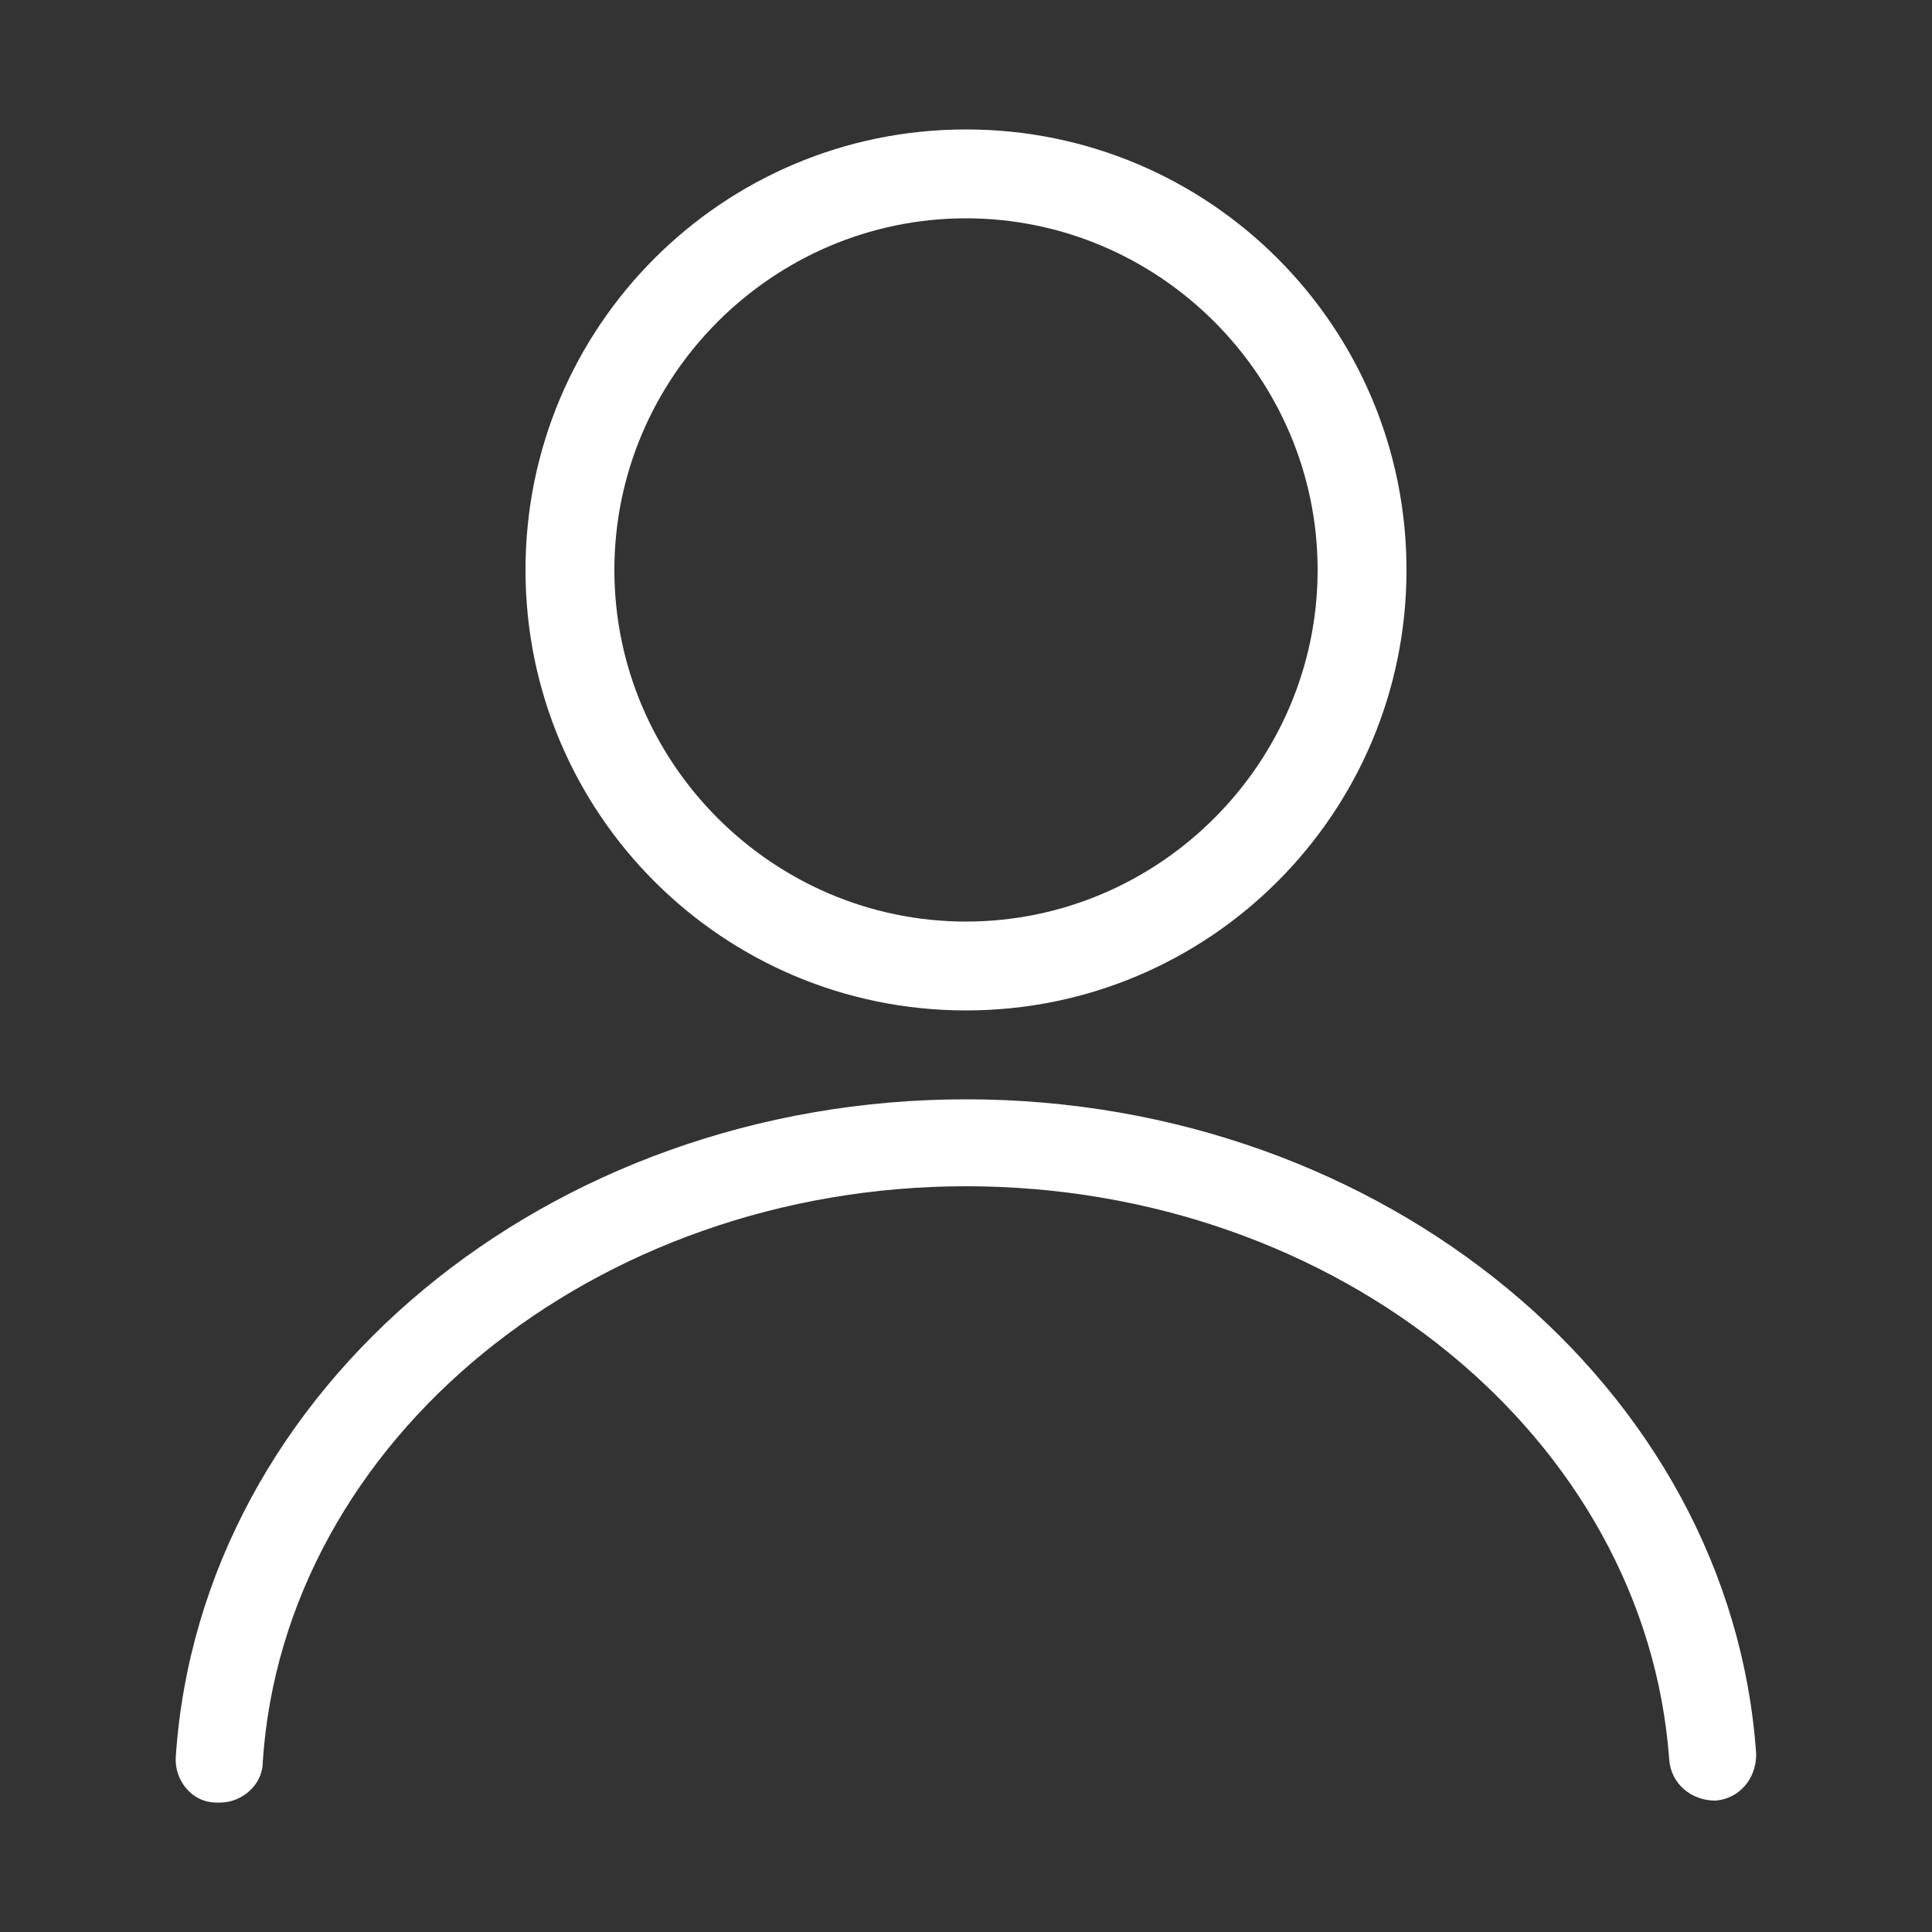
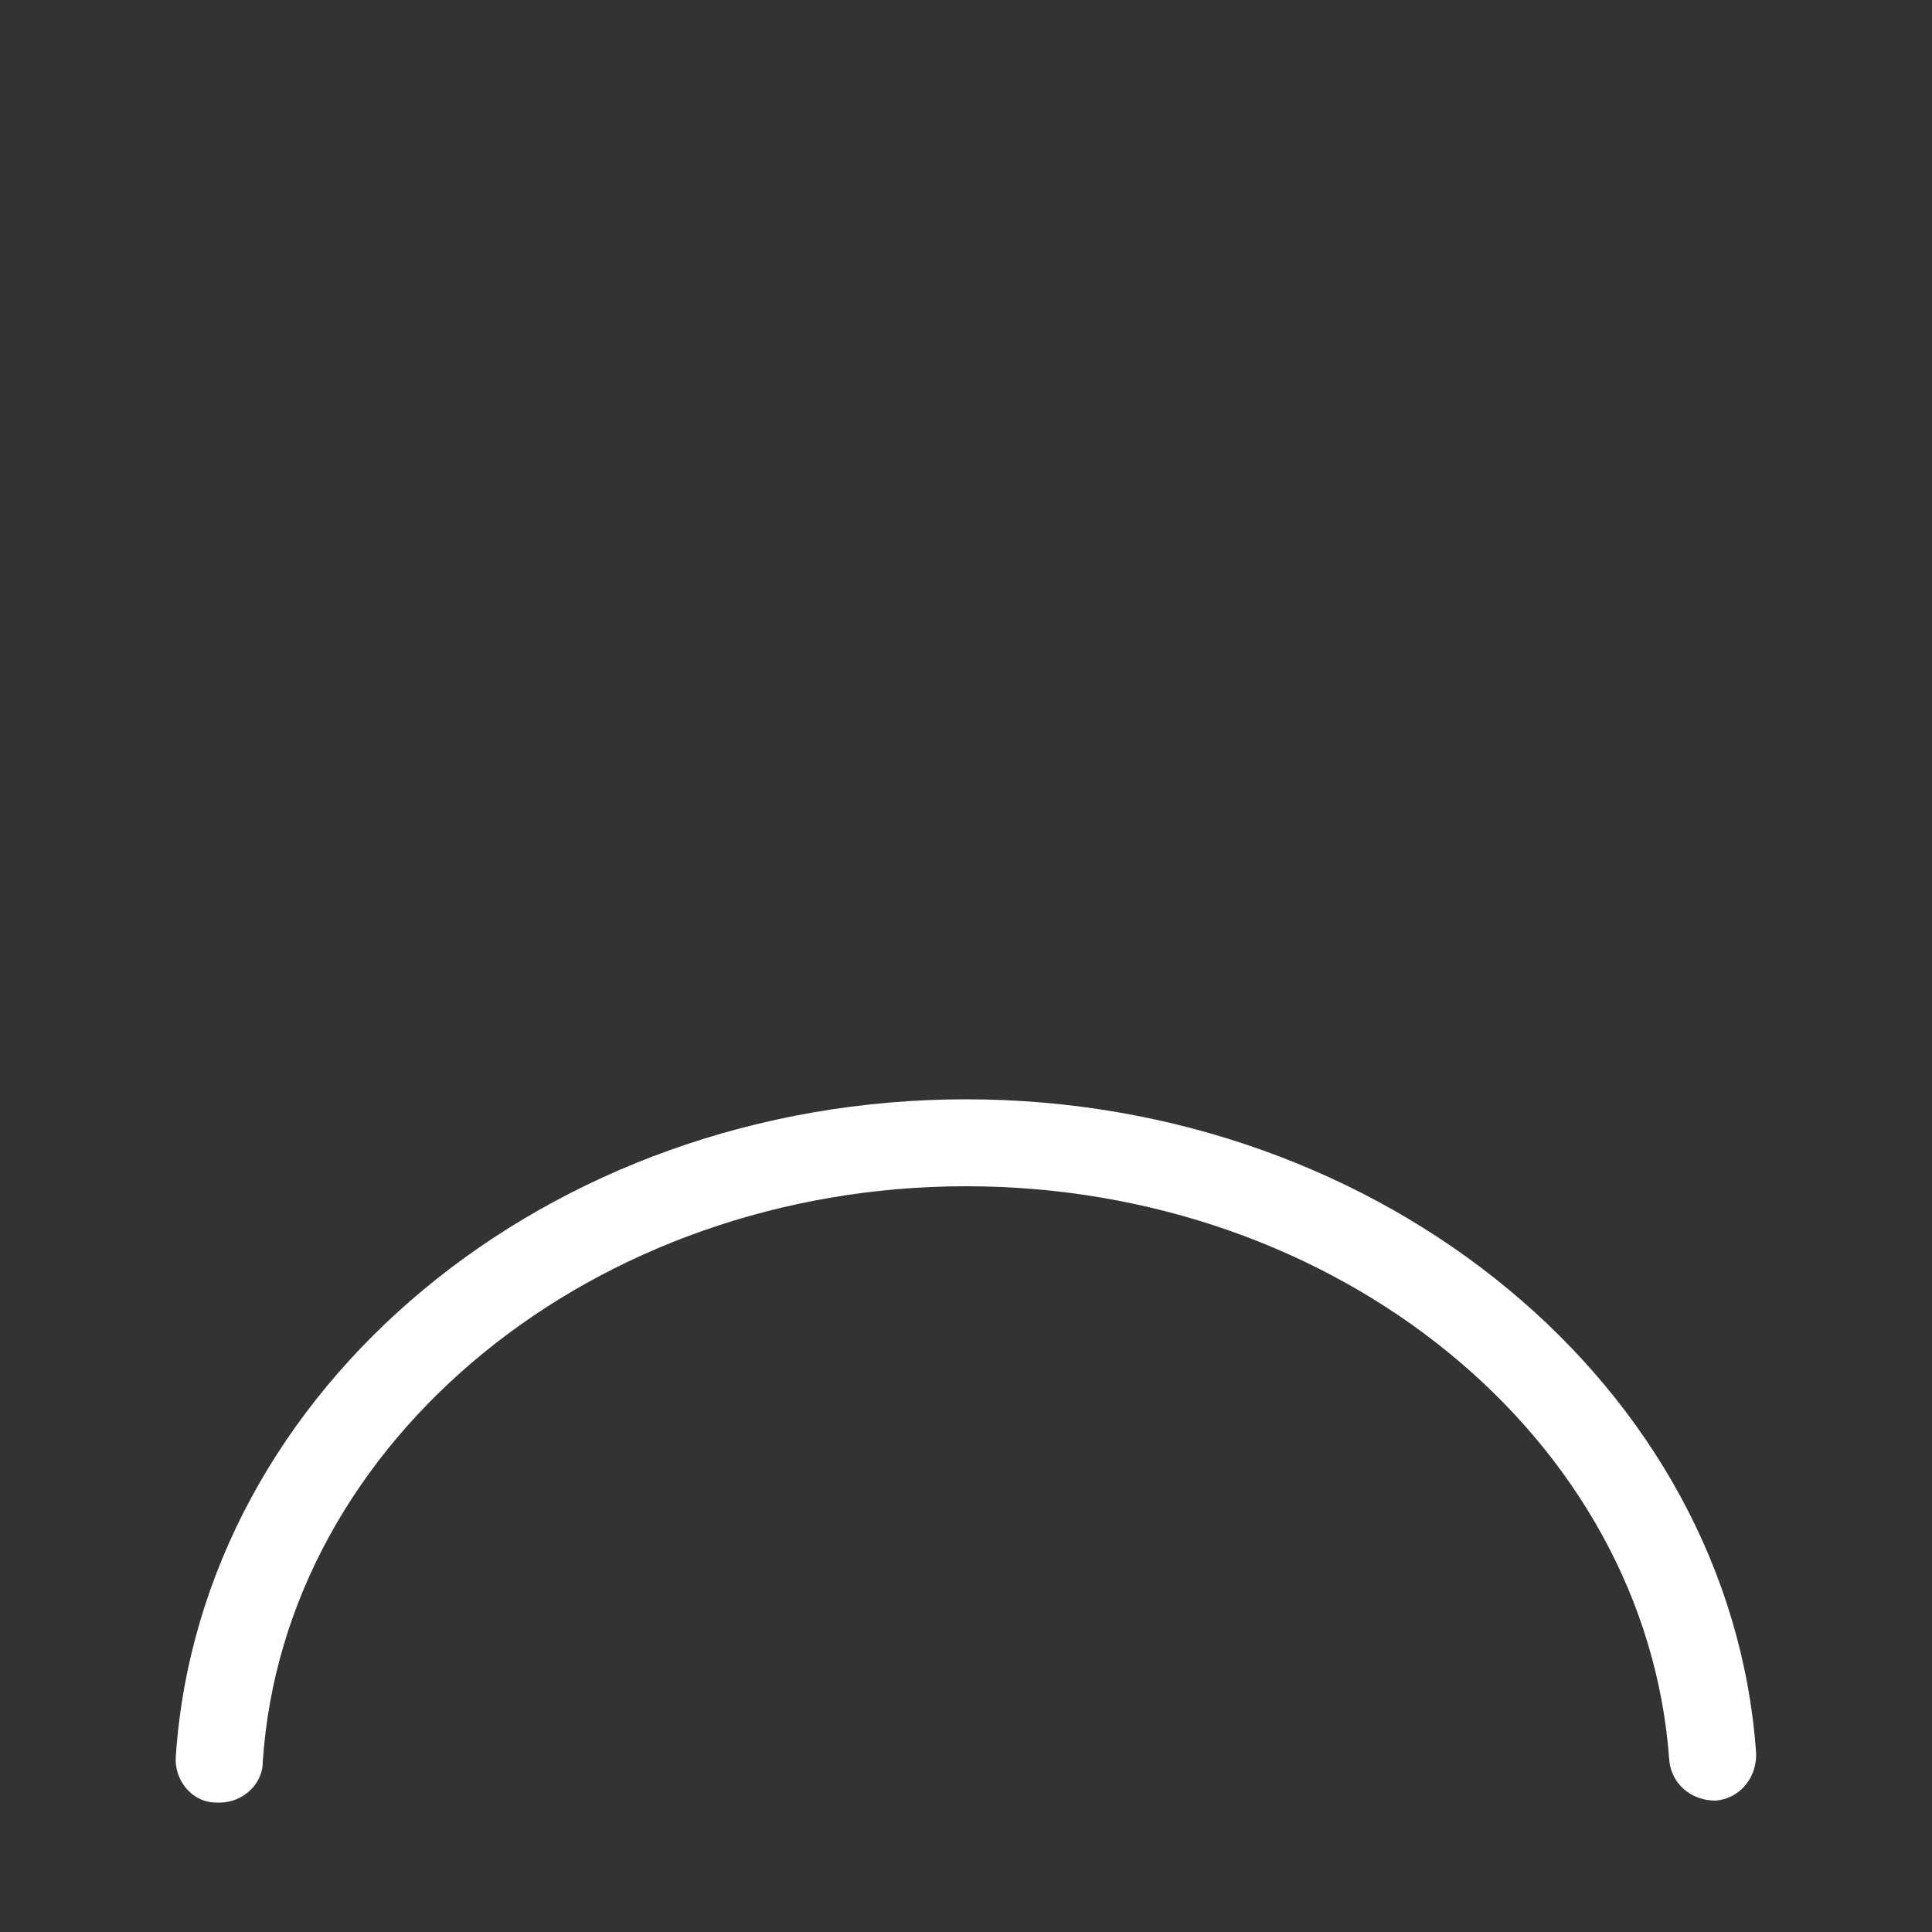
<svg xmlns="http://www.w3.org/2000/svg" viewBox="0 0 100 100" version="1.1" id="Vrstva_1">
  <rect x="0" y="0" width="100" height="100" fill="#333333" stroke="none" />
  <defs>
    <style>
      .st0 {
        fill: #fff;
      }
    </style>
  </defs>
  <path d="M11.4,93.3h-.2c-1.3,0-2.2-1.2-2.1-2.4,1.3-19.1,19.3-34,40.9-34s39.6,14.9,40.9,33.9c0,1.3-.9,2.3-2.1,2.4-1.3,0-2.3-.9-2.4-2.1-1.2-16.7-17.2-29.7-36.4-29.7s-35.3,13.1-36.4,29.8c0,1.2-1.1,2.1-2.2,2.1Z" class="st0" />
-   <path d="M50,52.3c-12.6,0-22.8-10.2-22.8-22.8S37.4,6.7,50,6.7s22.8,10.2,22.8,22.8-10.2,22.8-22.8,22.8ZM50,11.3c-10,0-18.2,8.2-18.2,18.2s8.2,18.2,18.2,18.2,18.2-8.2,18.2-18.2-8.2-18.2-18.2-18.2Z" class="st0" />
</svg>